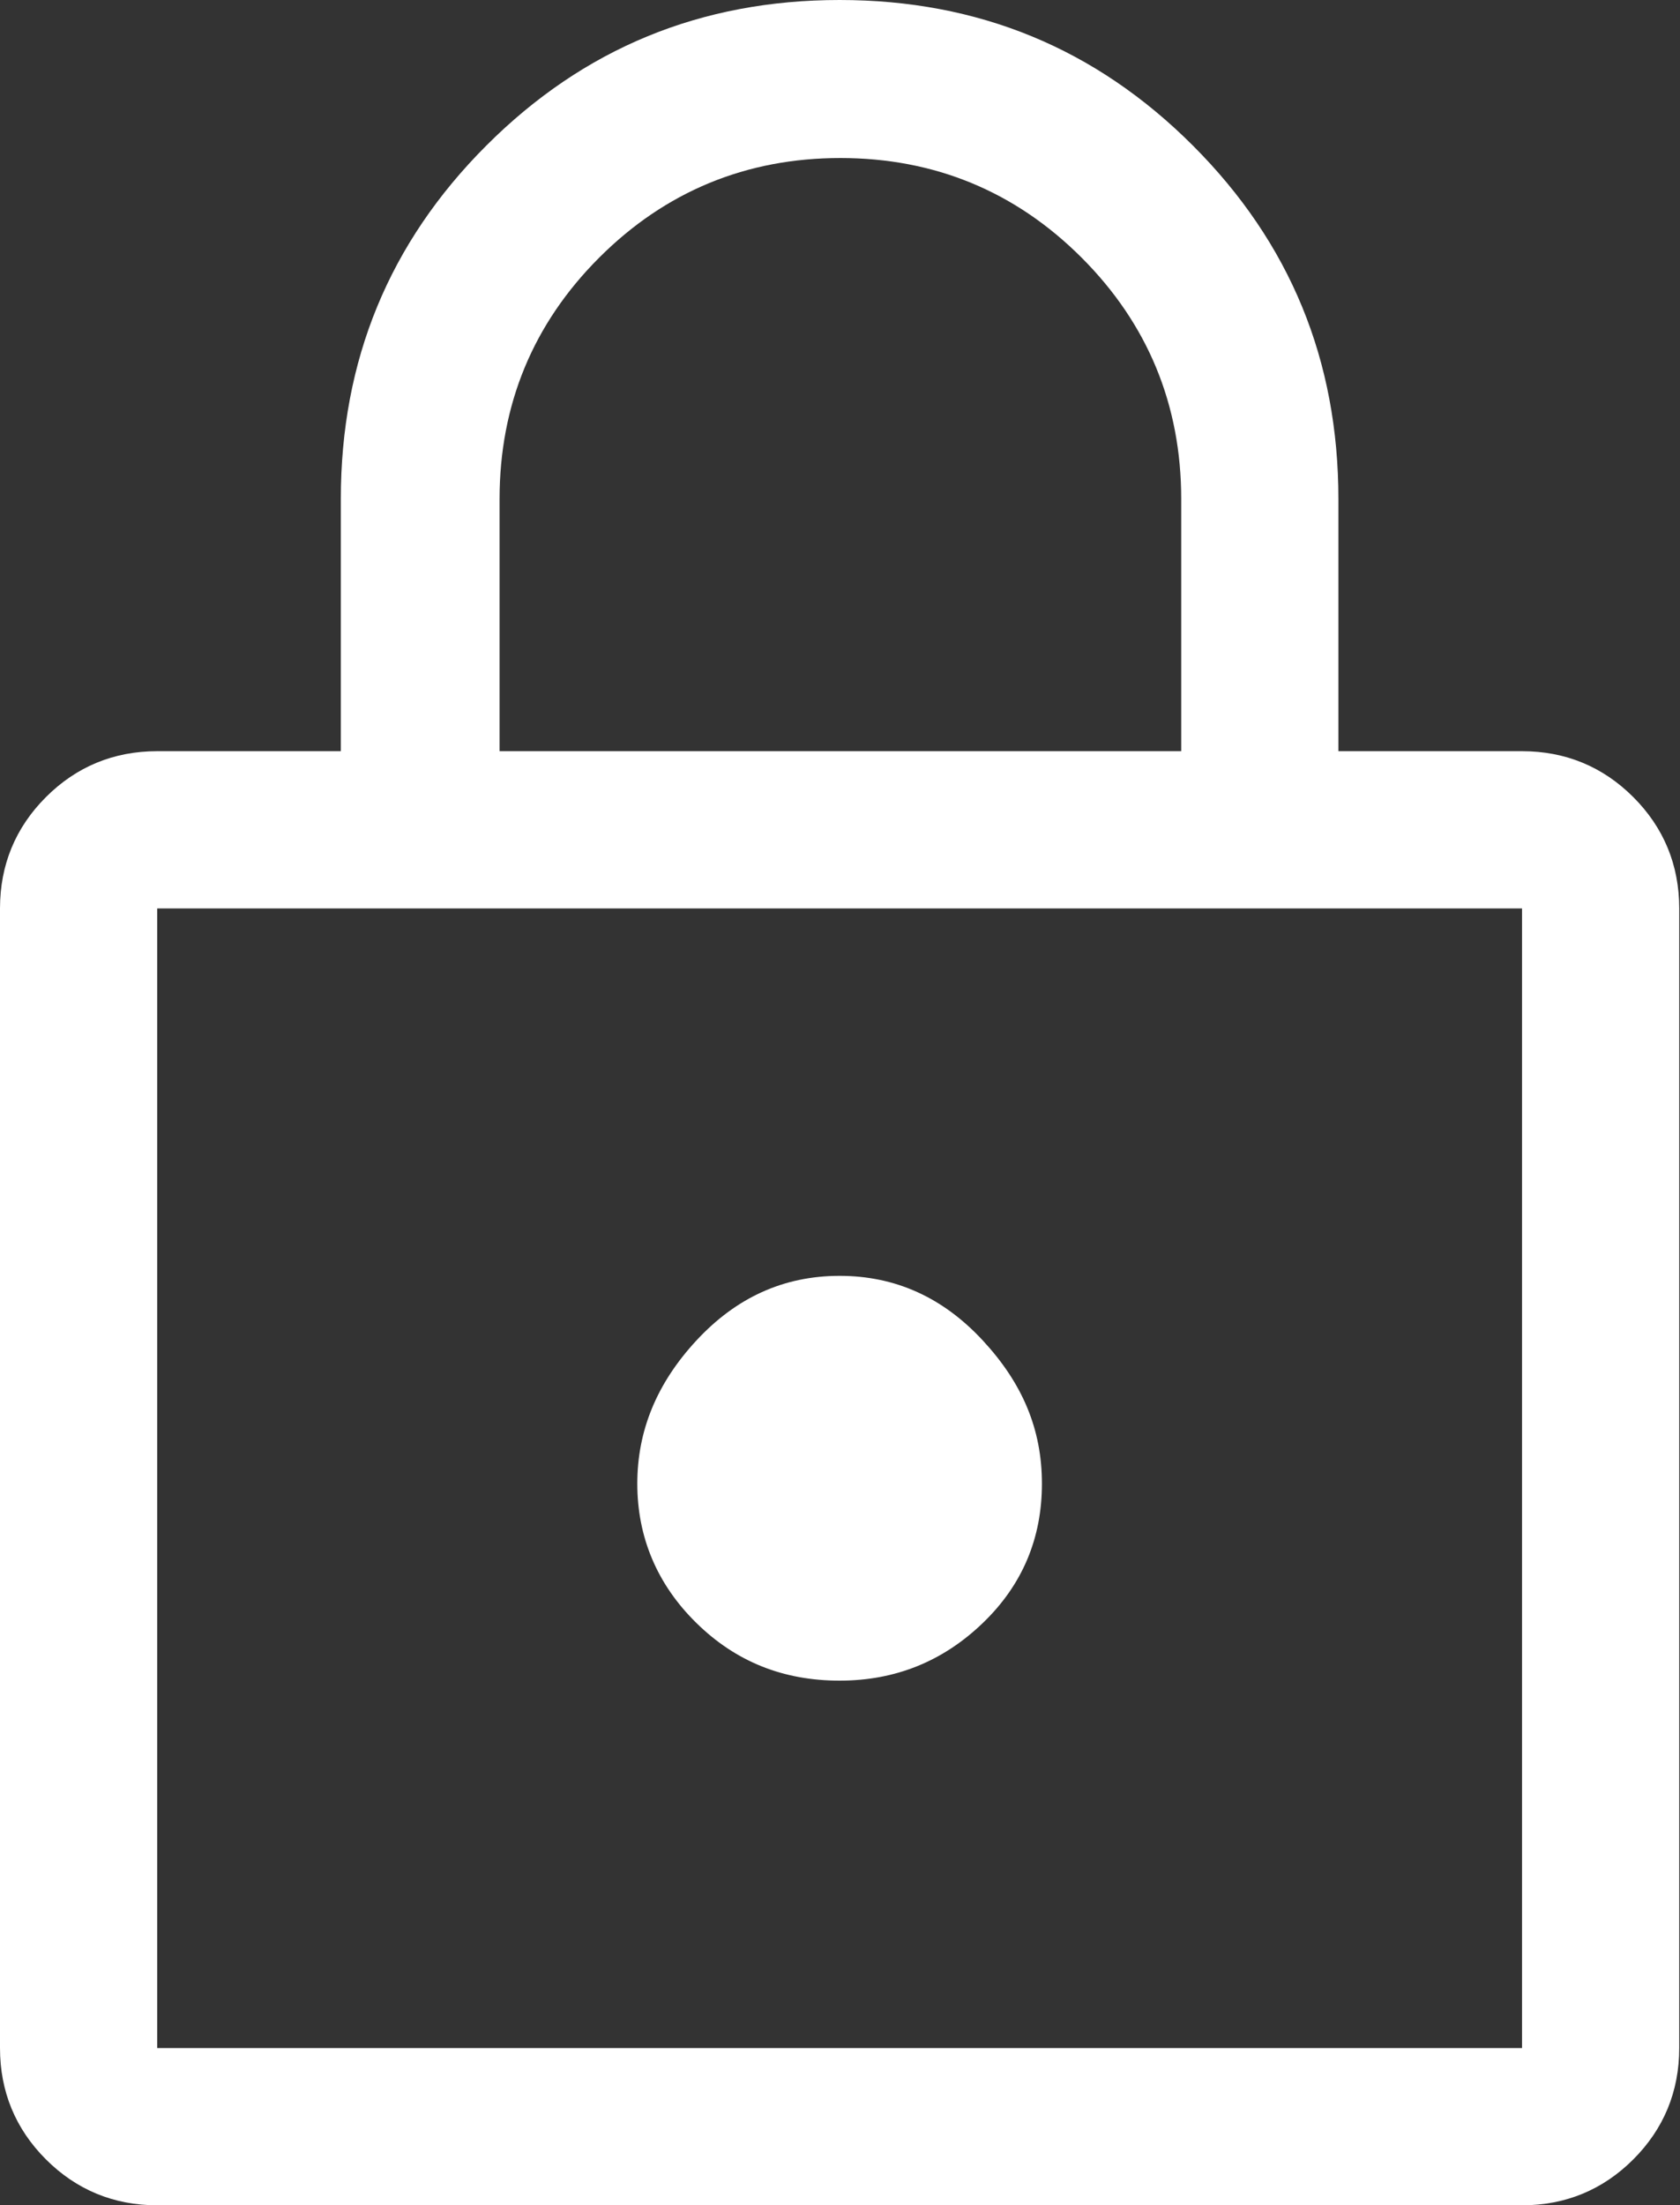
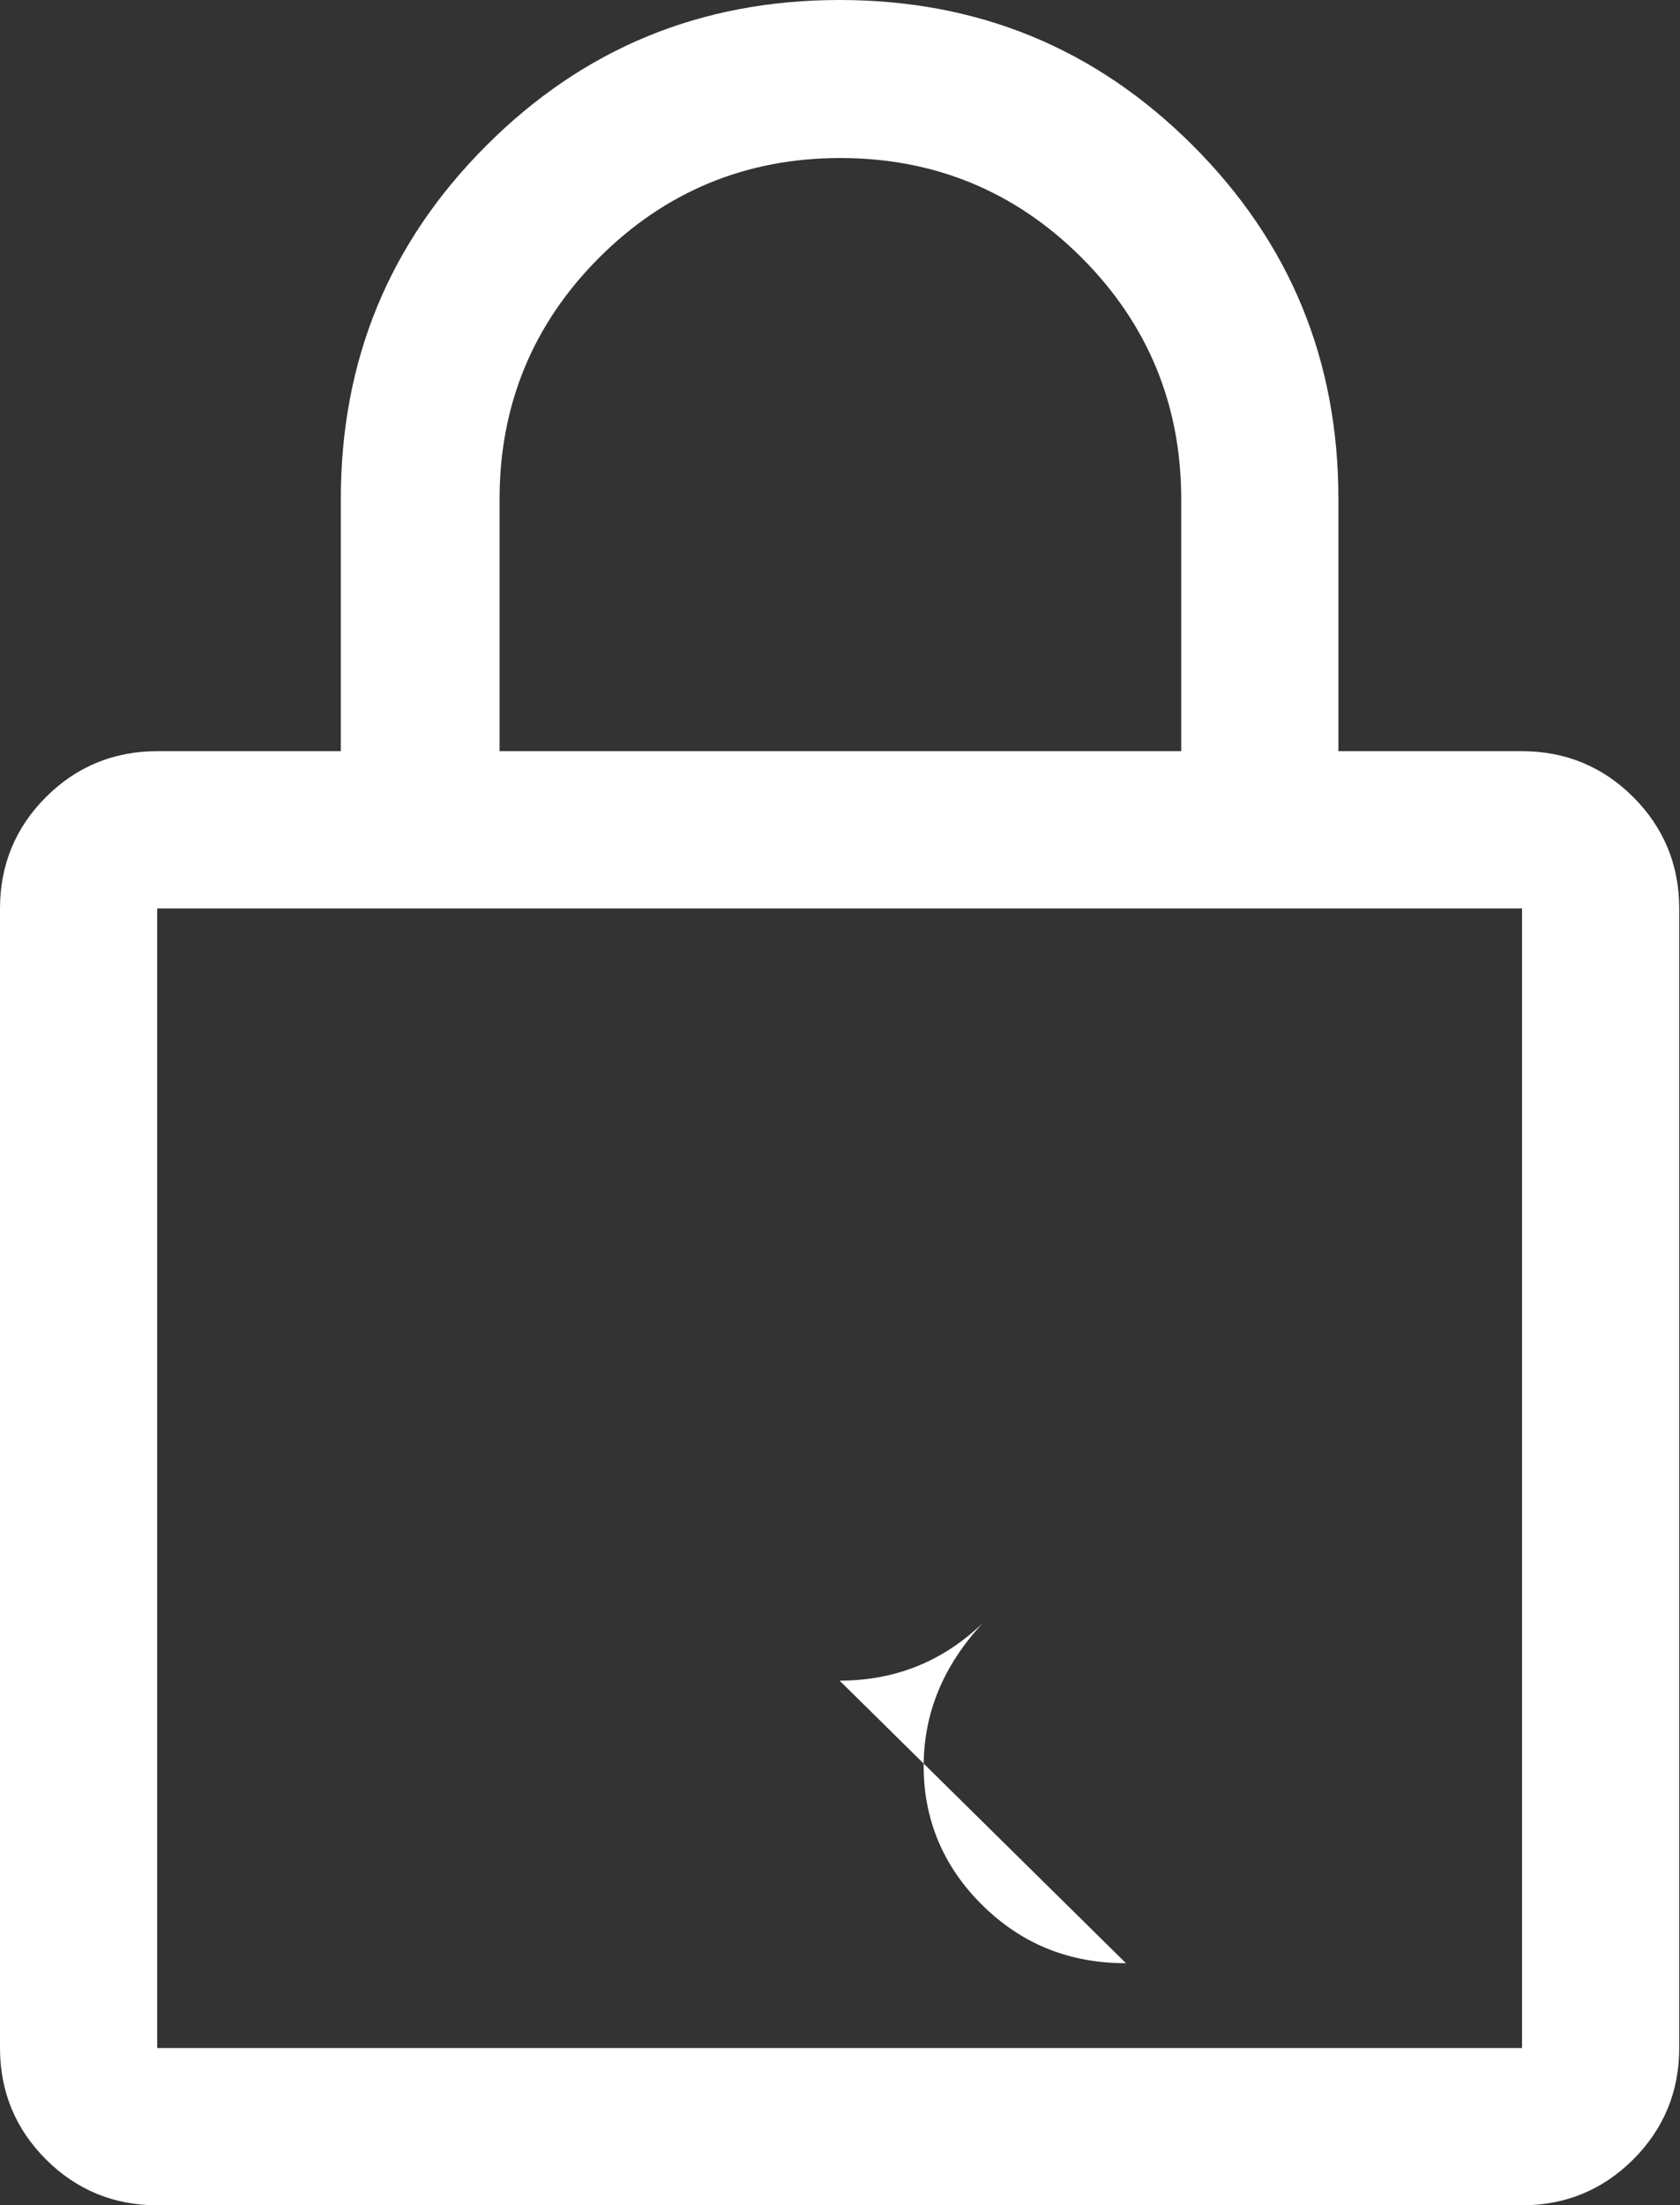
<svg xmlns="http://www.w3.org/2000/svg" id="Layer_1" viewBox="0 0 21.59 28.33">
  <rect x="0" y="0" width="21.59" height="28.33" fill="#333333" stroke="none" />
  <defs>
    <style>.cls-1{fill:#fff;}</style>
  </defs>
-   <path class="cls-1" d="M2.02,28.33c-.56,0-1.04-.2-1.43-.59s-.59-.87-.59-1.43V11.67c0-.56,.2-1.04,.59-1.43s.87-.59,1.43-.59h2.36v-3.24c0-1.78,.62-3.29,1.87-4.54,1.25-1.25,2.76-1.87,4.54-1.87s3.29,.62,4.54,1.87c1.25,1.25,1.87,2.76,1.87,4.54v3.24h2.36c.56,0,1.04,.2,1.43,.59s.59,.87,.59,1.43v14.64c0,.56-.2,1.04-.59,1.43s-.87,.59-1.43,.59H2.02Zm0-2.02H19.56V11.67H2.02v14.64Zm8.77-4.72c.72,0,1.33-.25,1.84-.74s.76-1.09,.76-1.79-.25-1.29-.76-1.84-1.12-.83-1.84-.83-1.33,.28-1.84,.83c-.51,.55-.76,1.16-.76,1.84s.25,1.29,.76,1.79,1.12,.74,1.84,.74ZM6.41,9.65H15.18v-3.24c0-1.21-.43-2.25-1.28-3.1-.85-.85-1.89-1.28-3.1-1.28s-2.25,.43-3.1,1.28-1.28,1.89-1.28,3.1v3.24ZM2.02,26.31v0Z" />
+   <path class="cls-1" d="M2.02,28.33c-.56,0-1.04-.2-1.43-.59s-.59-.87-.59-1.43V11.67c0-.56,.2-1.04,.59-1.43s.87-.59,1.43-.59h2.36v-3.24c0-1.78,.62-3.29,1.87-4.54,1.25-1.25,2.76-1.87,4.54-1.87s3.29,.62,4.54,1.87c1.25,1.25,1.87,2.76,1.87,4.54v3.24h2.36c.56,0,1.04,.2,1.43,.59s.59,.87,.59,1.43v14.64c0,.56-.2,1.04-.59,1.43s-.87,.59-1.43,.59H2.02Zm0-2.02H19.56V11.67H2.02v14.64Zm8.77-4.72c.72,0,1.33-.25,1.84-.74c-.51,.55-.76,1.16-.76,1.84s.25,1.29,.76,1.79,1.12,.74,1.84,.74ZM6.41,9.65H15.18v-3.24c0-1.21-.43-2.25-1.28-3.1-.85-.85-1.89-1.28-3.1-1.28s-2.25,.43-3.1,1.28-1.28,1.89-1.28,3.1v3.24ZM2.02,26.31v0Z" />
</svg>